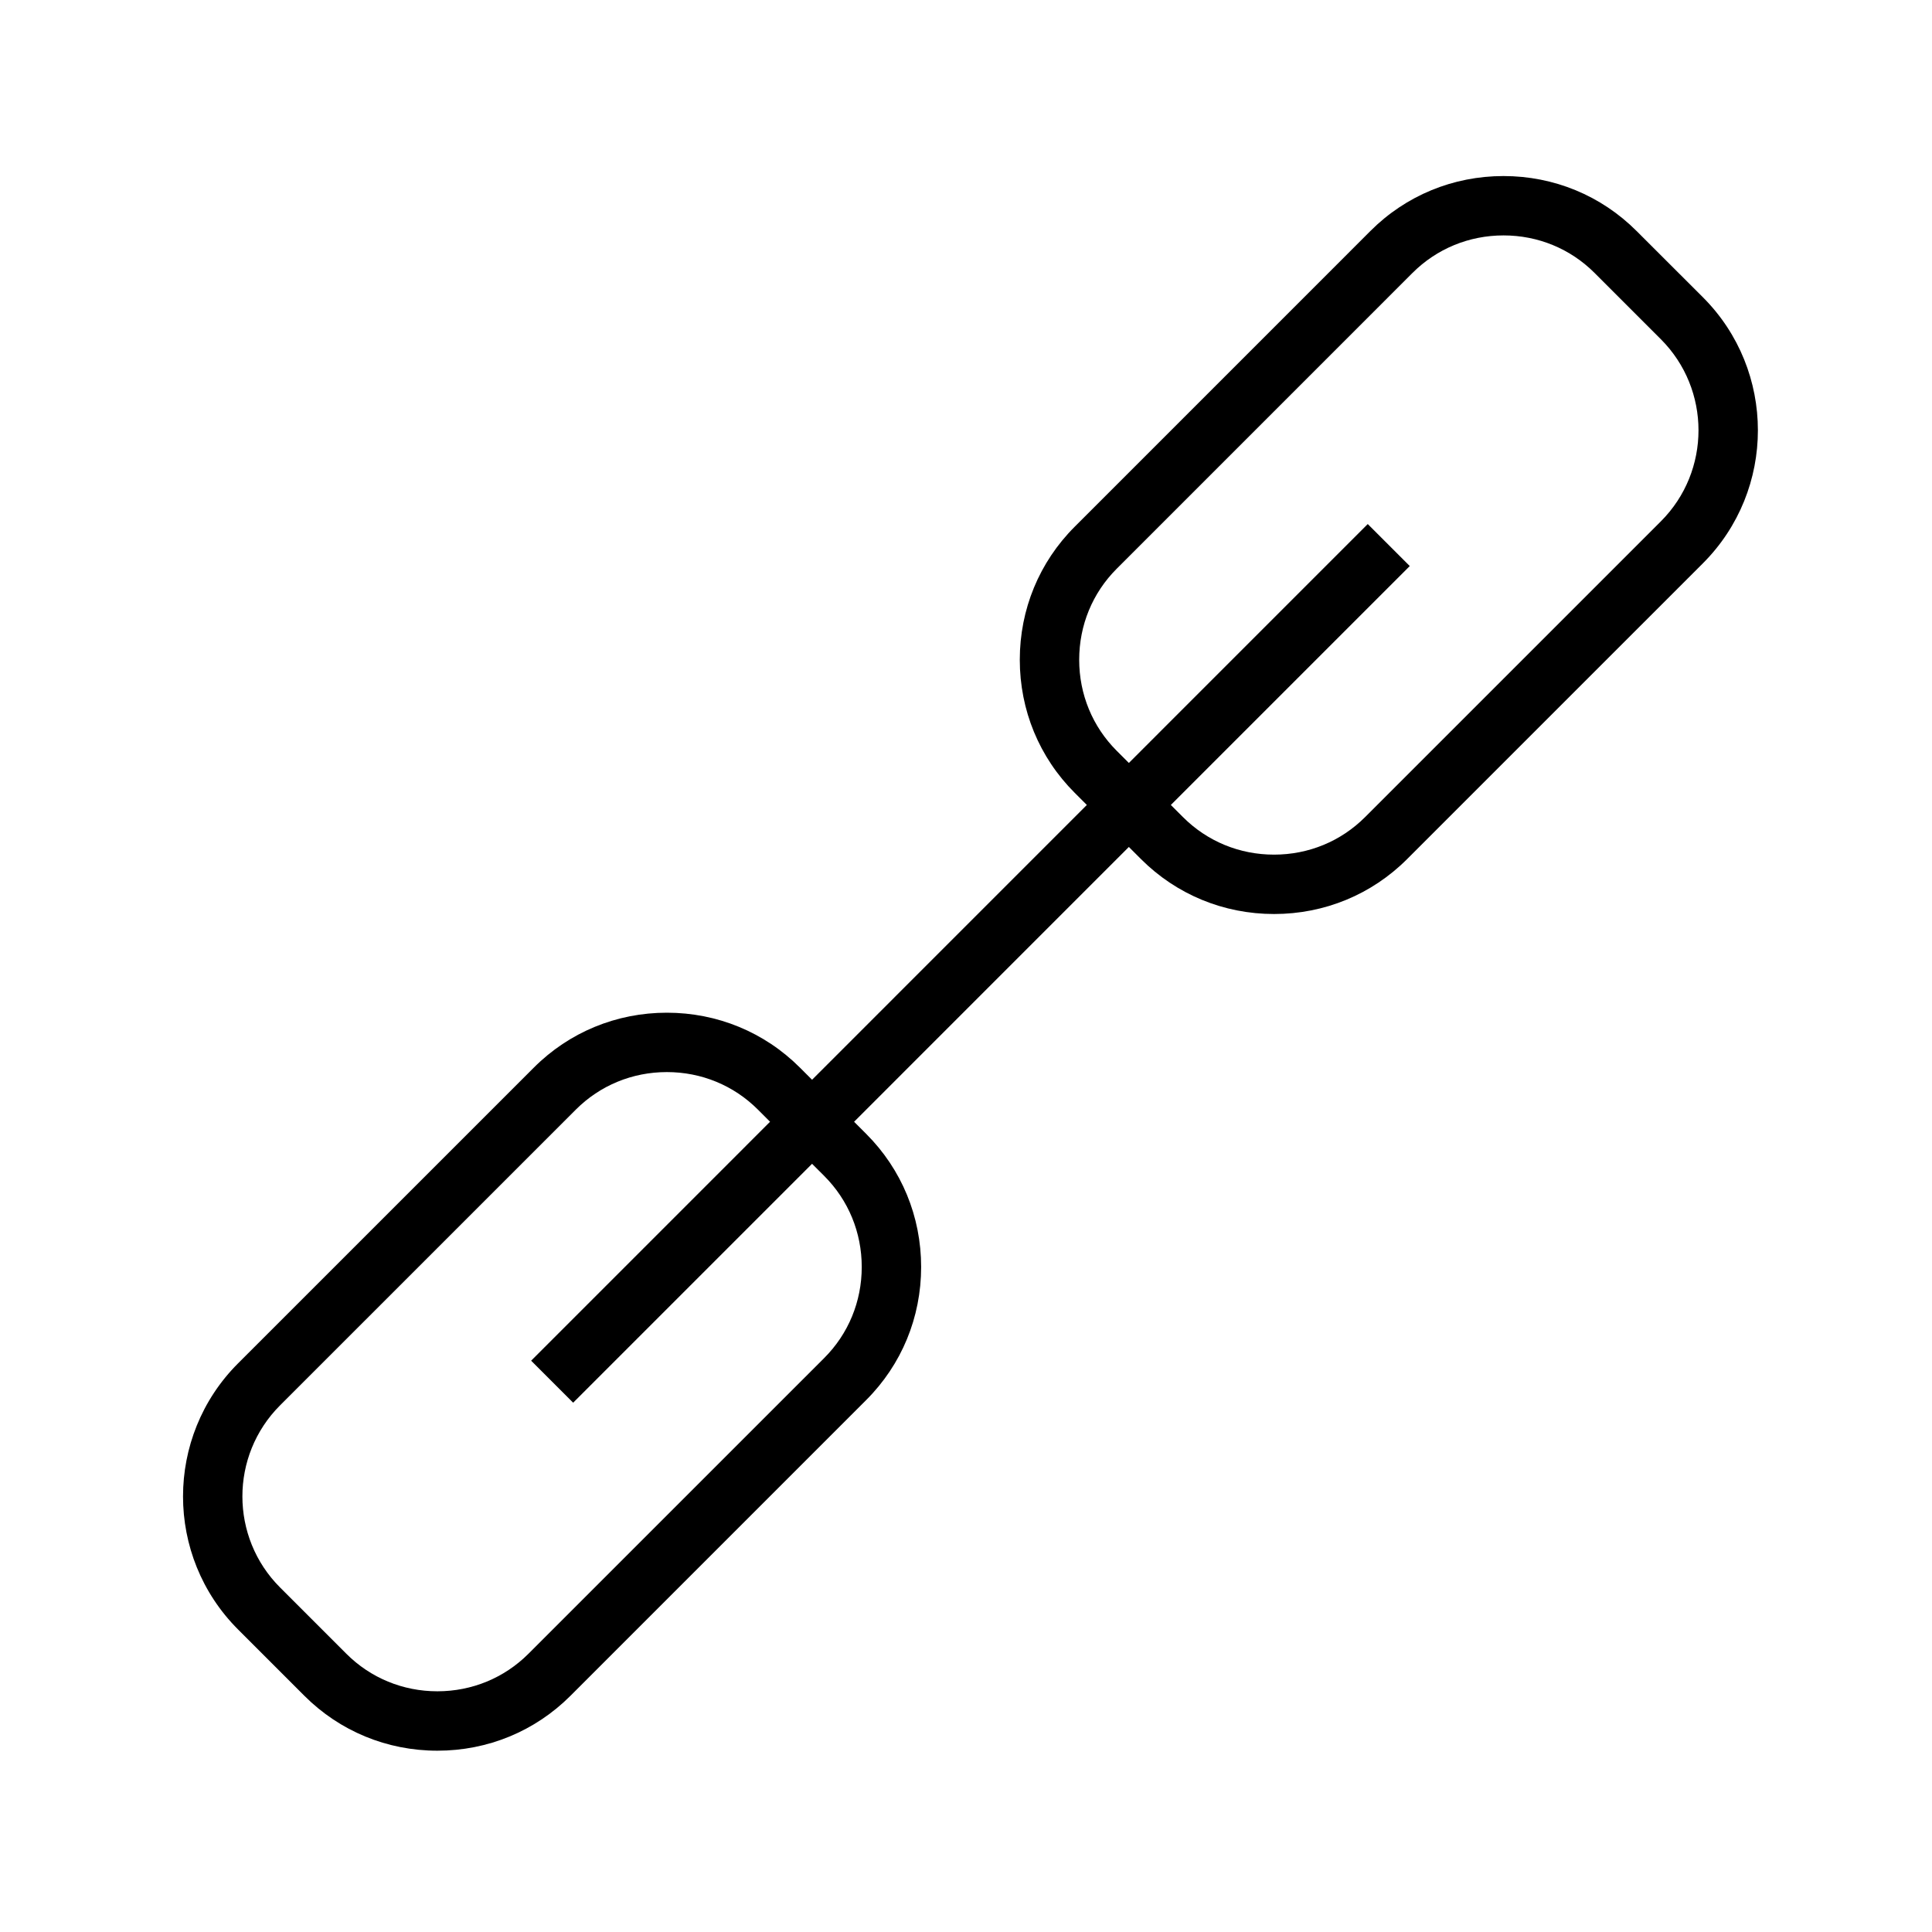
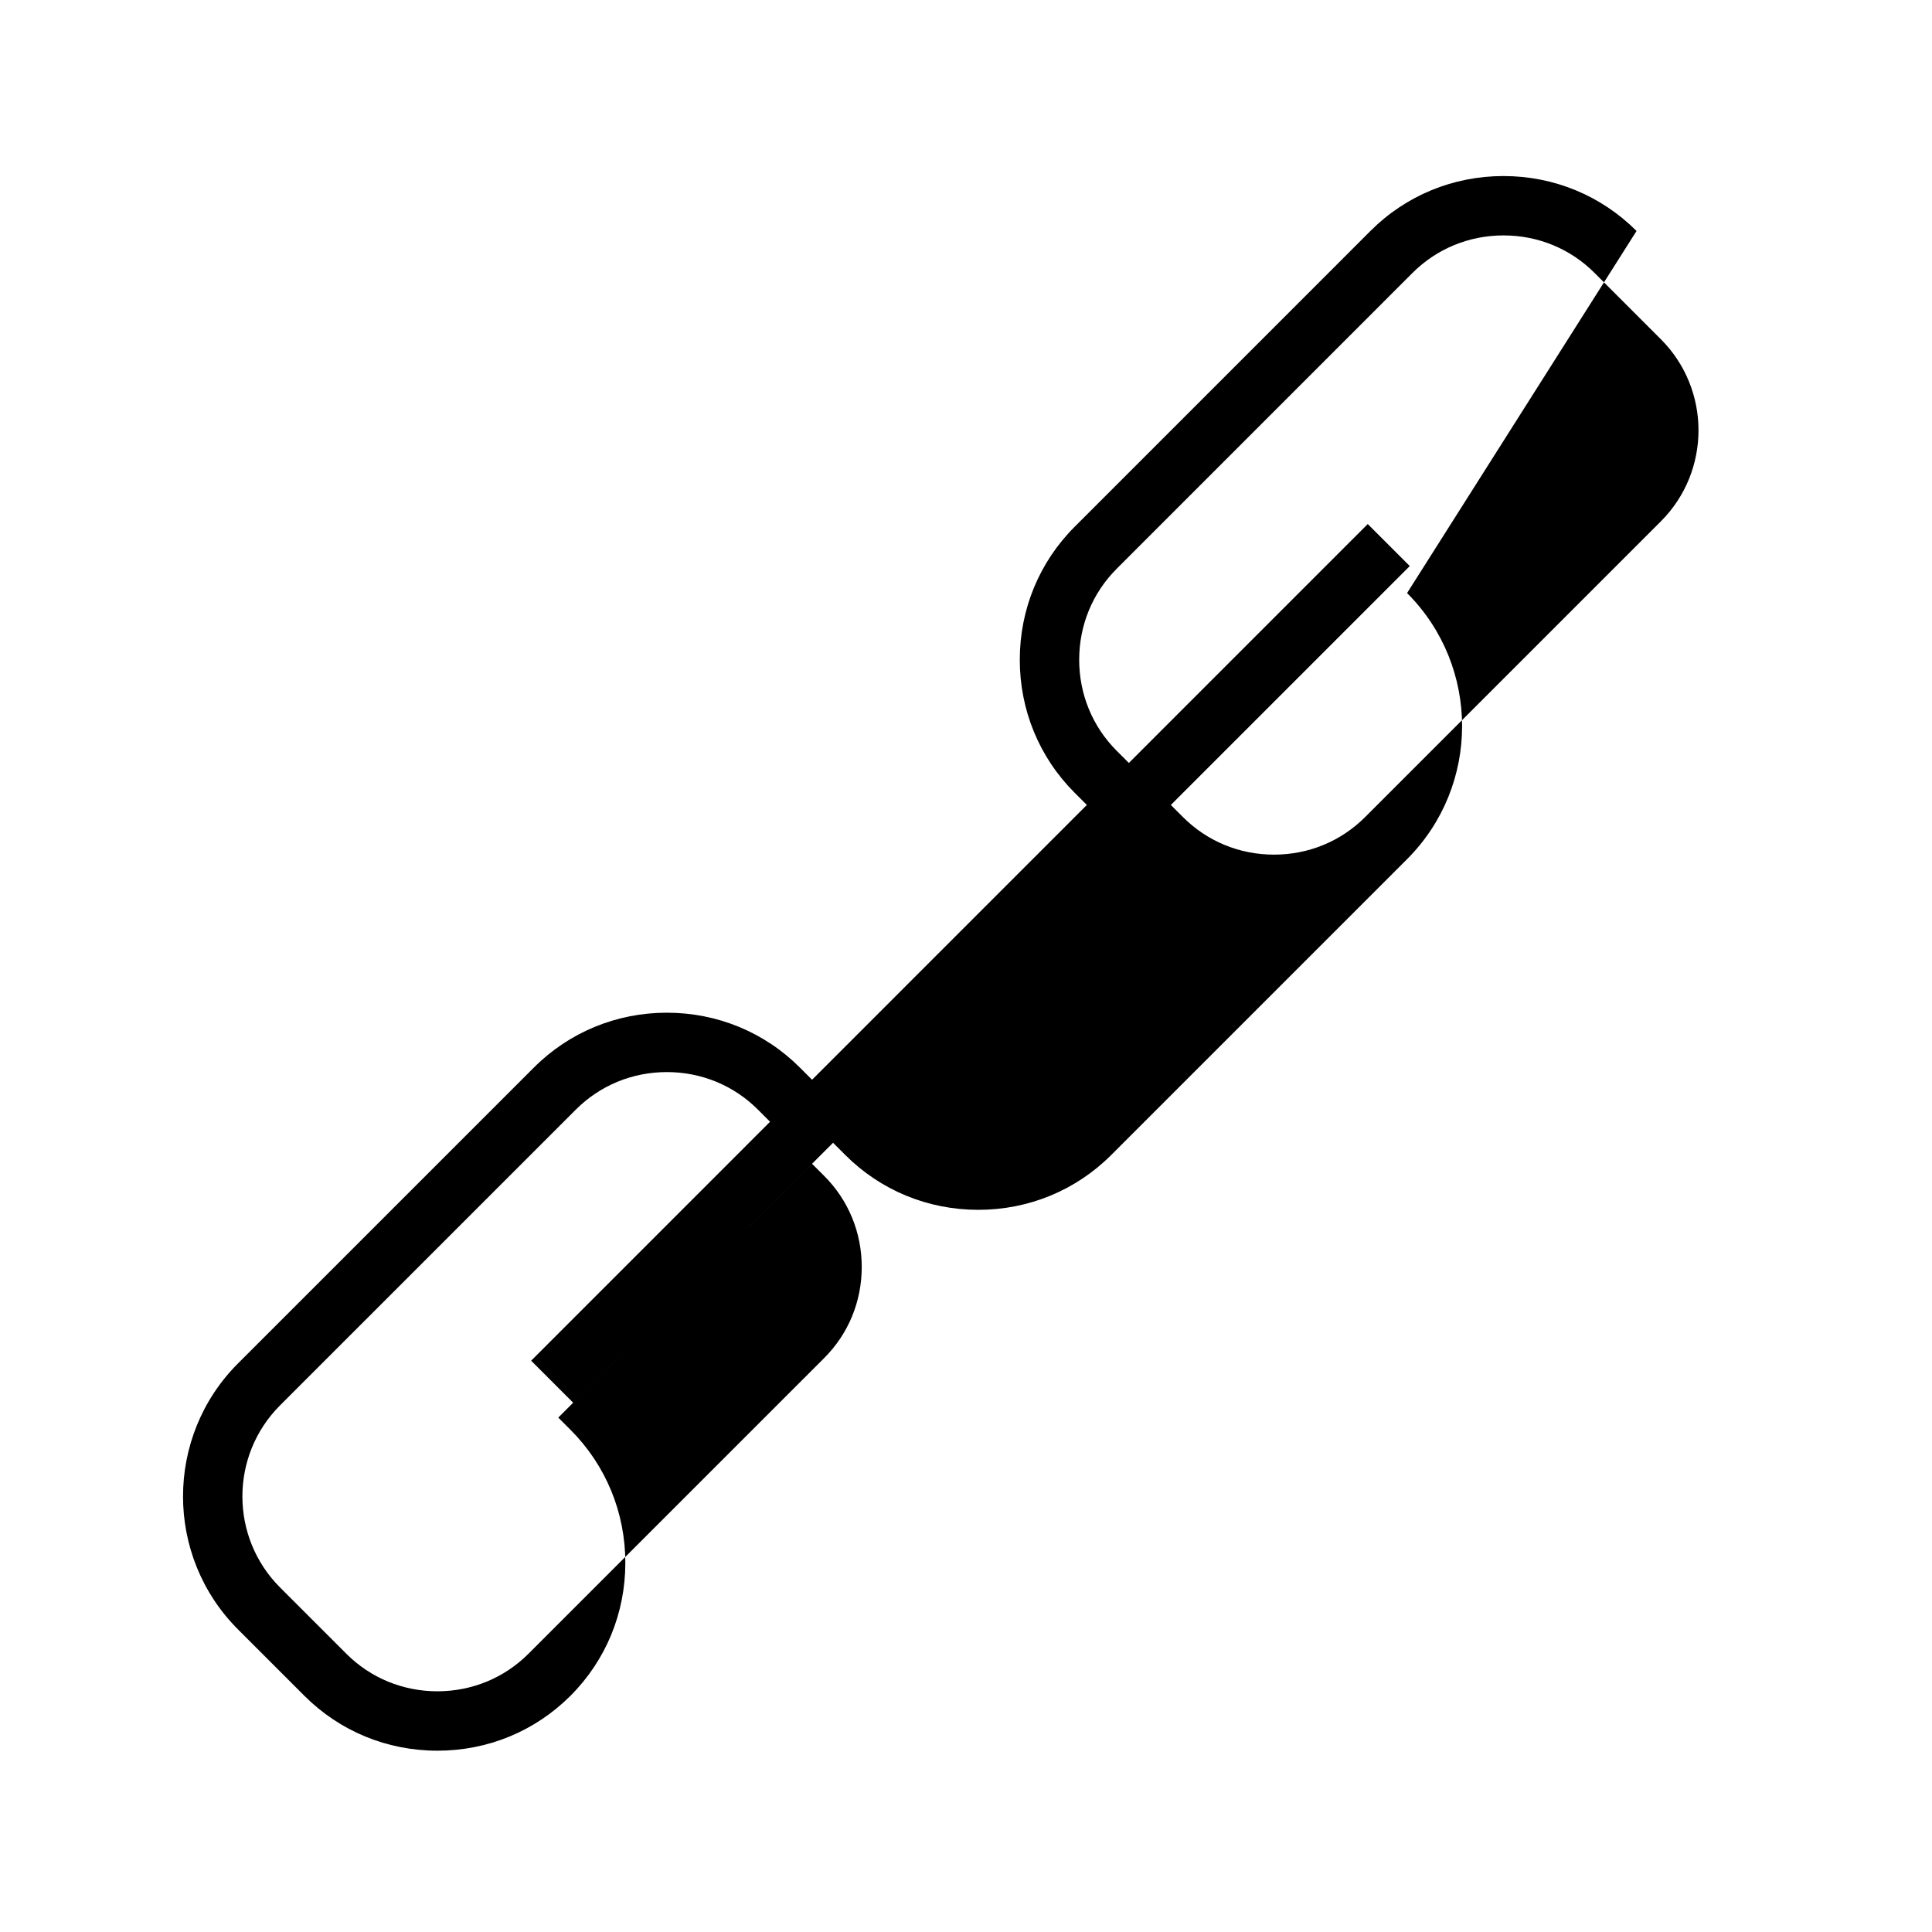
<svg xmlns="http://www.w3.org/2000/svg" fill="#000000" width="800px" height="800px" version="1.1" viewBox="144 144 512 512">
-   <path d="m577.7 205.21c-9.383-9.383-21.906-14.555-35.258-14.555-13.352 0-25.871 5.164-35.258 14.547l-78.383 78.391c-9.383 9.379-14.547 21.898-14.547 35.25 0 13.352 5.164 25.871 14.547 35.258l3.223 3.223-72.82 72.824-3.223-3.223c-9.383-9.383-21.906-14.547-35.258-14.547-13.352 0-25.871 5.164-35.25 14.547l-78.395 78.387c-19.434 19.438-19.434 51.07 0.004 70.512l17.574 17.574c9.383 9.383 21.906 14.555 35.258 14.555 13.352 0 25.871-5.164 35.258-14.547l78.391-78.395c9.383-9.379 14.547-21.898 14.547-35.25s-5.164-25.871-14.547-35.258l-3.223-3.223 72.82-72.828 3.223 3.223c9.383 9.383 21.906 14.547 35.258 14.547 13.352 0 25.871-5.164 35.25-14.547l78.395-78.391c19.434-19.438 19.434-51.07-0.004-70.512zm-215.27 250.43c6.414 6.414 9.941 14.977 9.941 24.125 0 9.141-3.527 17.707-9.941 24.121l-78.391 78.383c-6.414 6.406-14.977 9.941-24.125 9.941-9.141 0-17.711-3.531-24.125-9.945l-17.574-17.574c-13.297-13.297-13.305-34.941-0.004-48.246l78.395-78.391c6.414-6.414 14.977-9.941 24.121-9.941 9.148 0 17.711 3.527 24.125 9.941l3.223 3.223-63.316 63.32 11.133 11.133 63.312-63.312zm221.72-173.48-78.395 78.387c-6.414 6.414-14.977 9.941-24.121 9.941-9.148 0-17.711-3.527-24.125-9.941l-3.223-3.223 63.316-63.312-11.133-11.133-63.309 63.312-3.223-3.223c-6.414-6.414-9.941-14.977-9.941-24.125 0-9.141 3.527-17.707 9.941-24.121l78.391-78.395c6.414-6.406 14.977-9.941 24.125-9.941 9.141 0 17.711 3.531 24.125 9.945l17.574 17.574c13.289 13.309 13.293 34.949-0.004 48.254z" />
+   <path d="m577.7 205.21c-9.383-9.383-21.906-14.555-35.258-14.555-13.352 0-25.871 5.164-35.258 14.547l-78.383 78.391c-9.383 9.379-14.547 21.898-14.547 35.25 0 13.352 5.164 25.871 14.547 35.258l3.223 3.223-72.82 72.824-3.223-3.223c-9.383-9.383-21.906-14.547-35.258-14.547-13.352 0-25.871 5.164-35.25 14.547l-78.395 78.387c-19.434 19.438-19.434 51.07 0.004 70.512l17.574 17.574c9.383 9.383 21.906 14.555 35.258 14.555 13.352 0 25.871-5.164 35.258-14.547c9.383-9.379 14.547-21.898 14.547-35.25s-5.164-25.871-14.547-35.258l-3.223-3.223 72.82-72.828 3.223 3.223c9.383 9.383 21.906 14.547 35.258 14.547 13.352 0 25.871-5.164 35.25-14.547l78.395-78.391c19.434-19.438 19.434-51.07-0.004-70.512zm-215.27 250.43c6.414 6.414 9.941 14.977 9.941 24.125 0 9.141-3.527 17.707-9.941 24.121l-78.391 78.383c-6.414 6.406-14.977 9.941-24.125 9.941-9.141 0-17.711-3.531-24.125-9.945l-17.574-17.574c-13.297-13.297-13.305-34.941-0.004-48.246l78.395-78.391c6.414-6.414 14.977-9.941 24.121-9.941 9.148 0 17.711 3.527 24.125 9.941l3.223 3.223-63.316 63.32 11.133 11.133 63.312-63.312zm221.72-173.48-78.395 78.387c-6.414 6.414-14.977 9.941-24.121 9.941-9.148 0-17.711-3.527-24.125-9.941l-3.223-3.223 63.316-63.312-11.133-11.133-63.309 63.312-3.223-3.223c-6.414-6.414-9.941-14.977-9.941-24.125 0-9.141 3.527-17.707 9.941-24.121l78.391-78.395c6.414-6.406 14.977-9.941 24.125-9.941 9.141 0 17.711 3.531 24.125 9.945l17.574 17.574c13.289 13.309 13.293 34.949-0.004 48.254z" />
</svg>